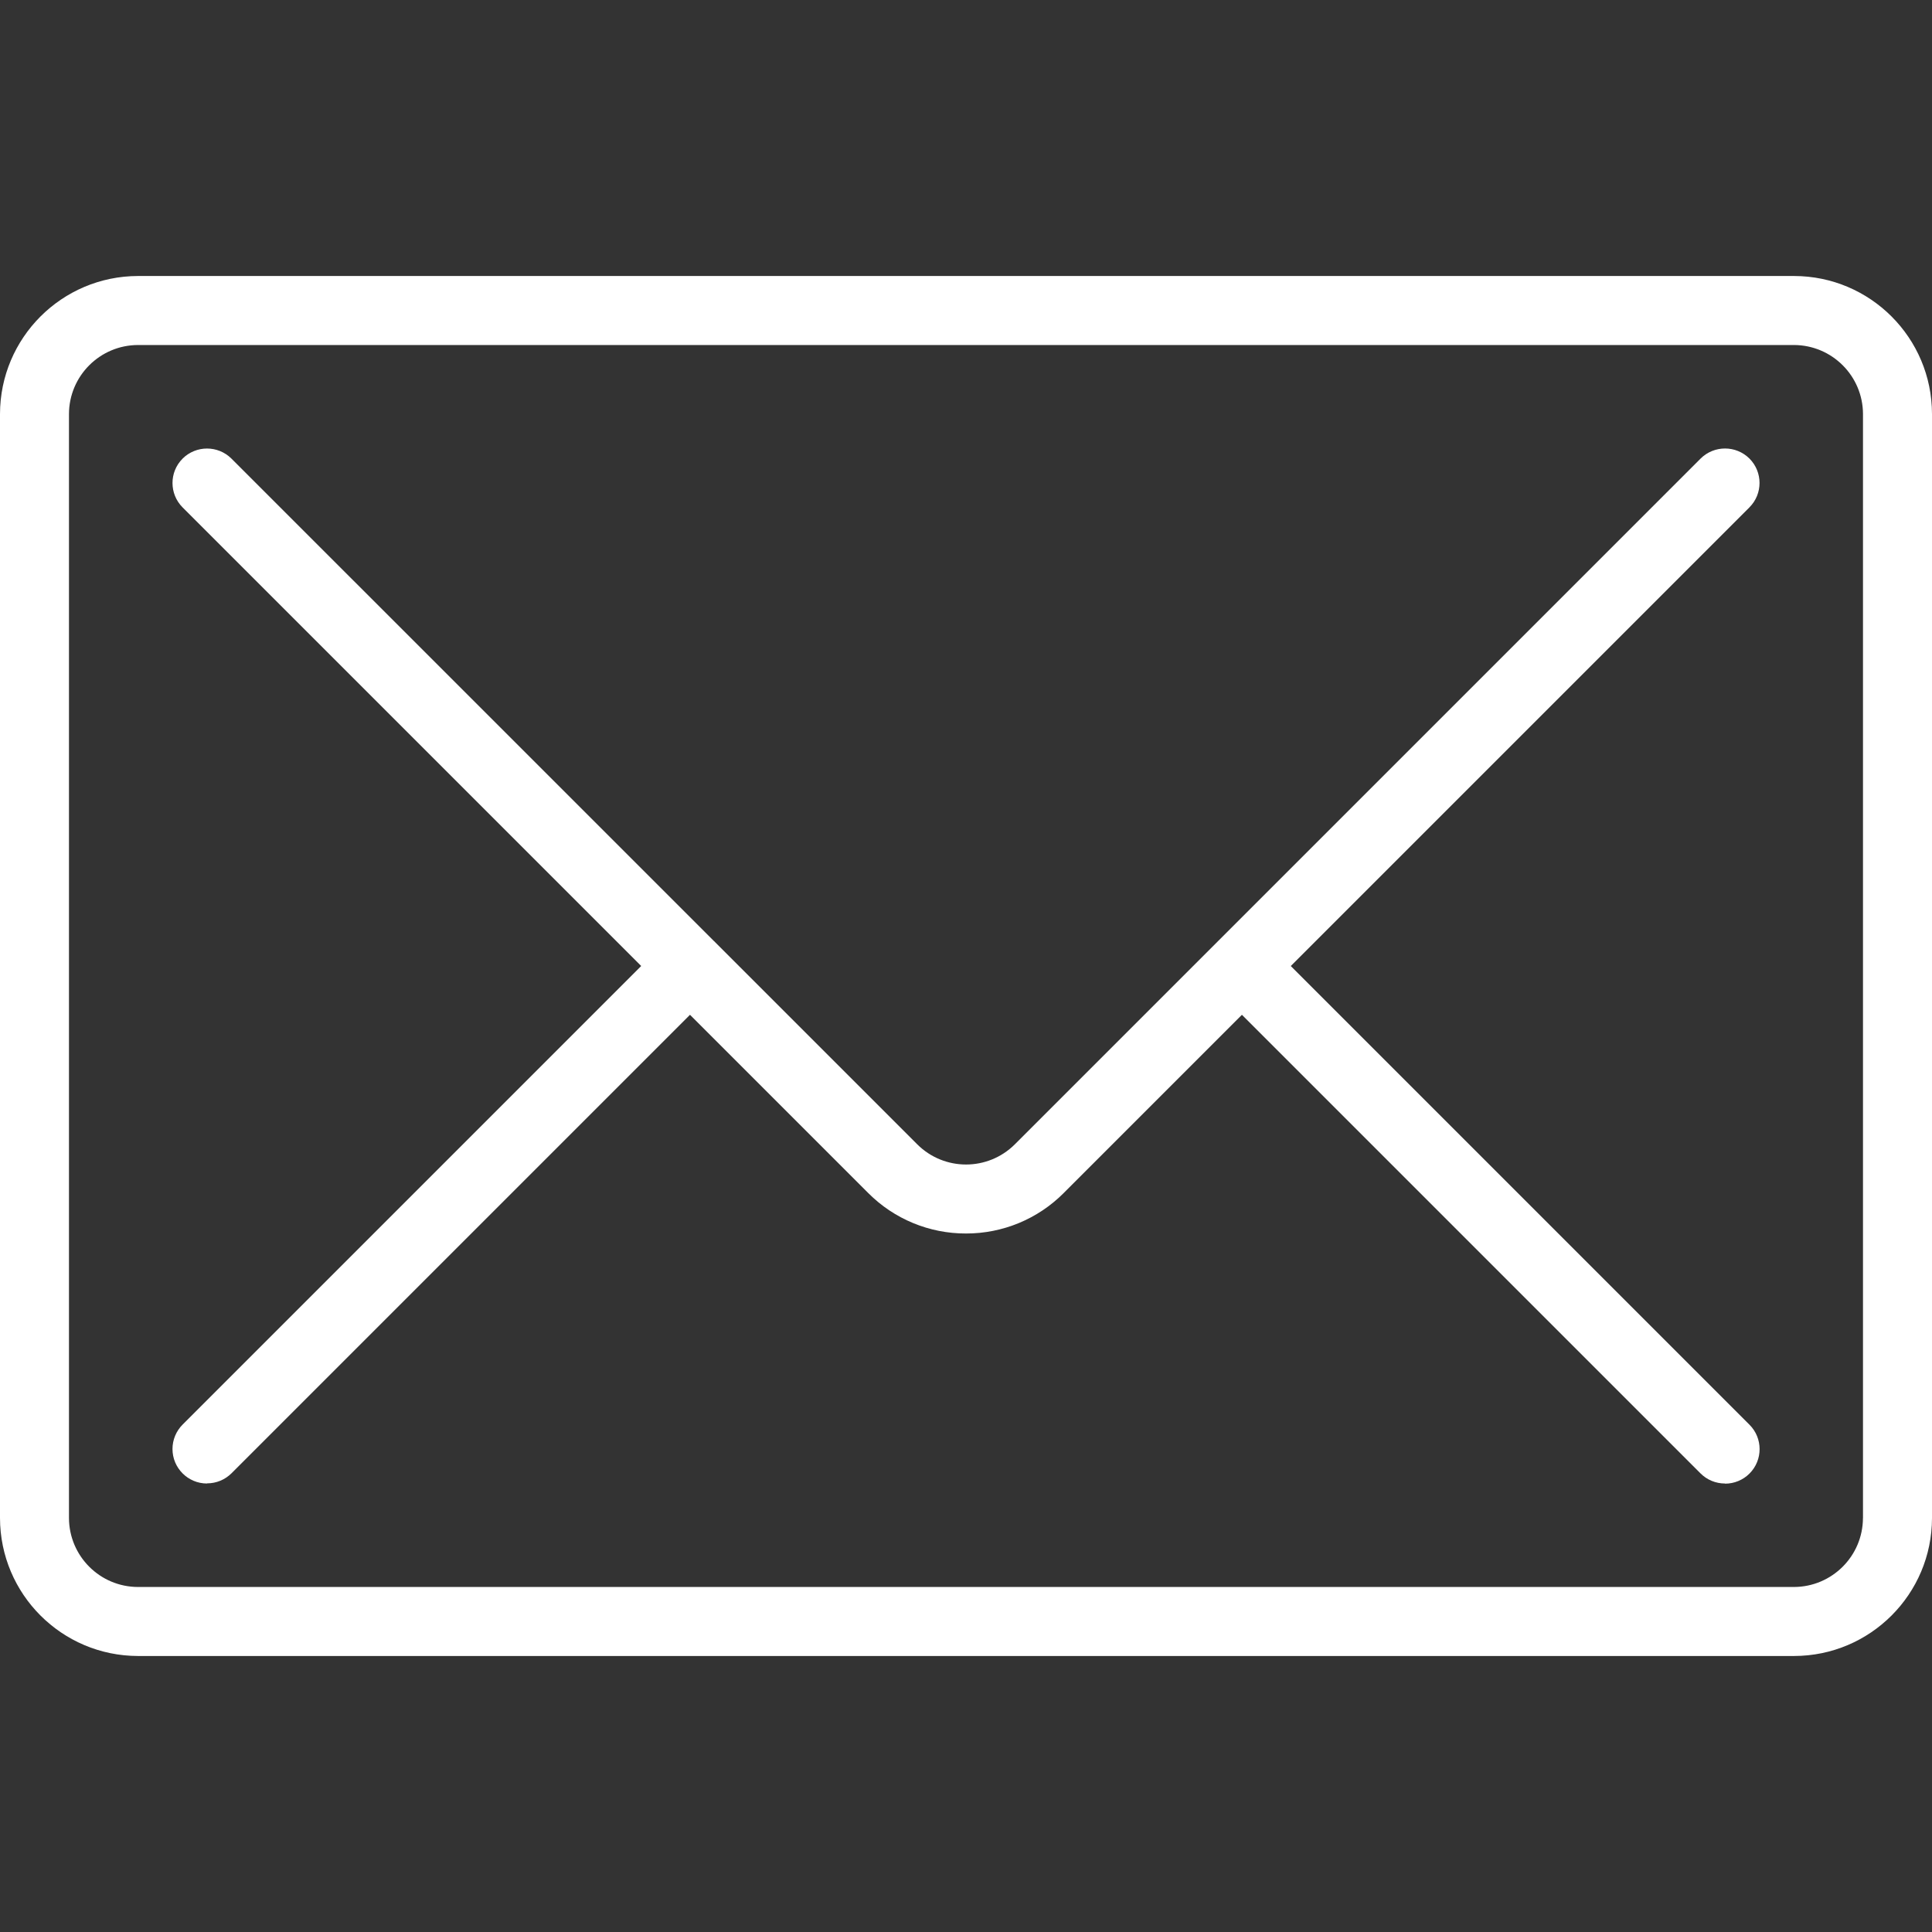
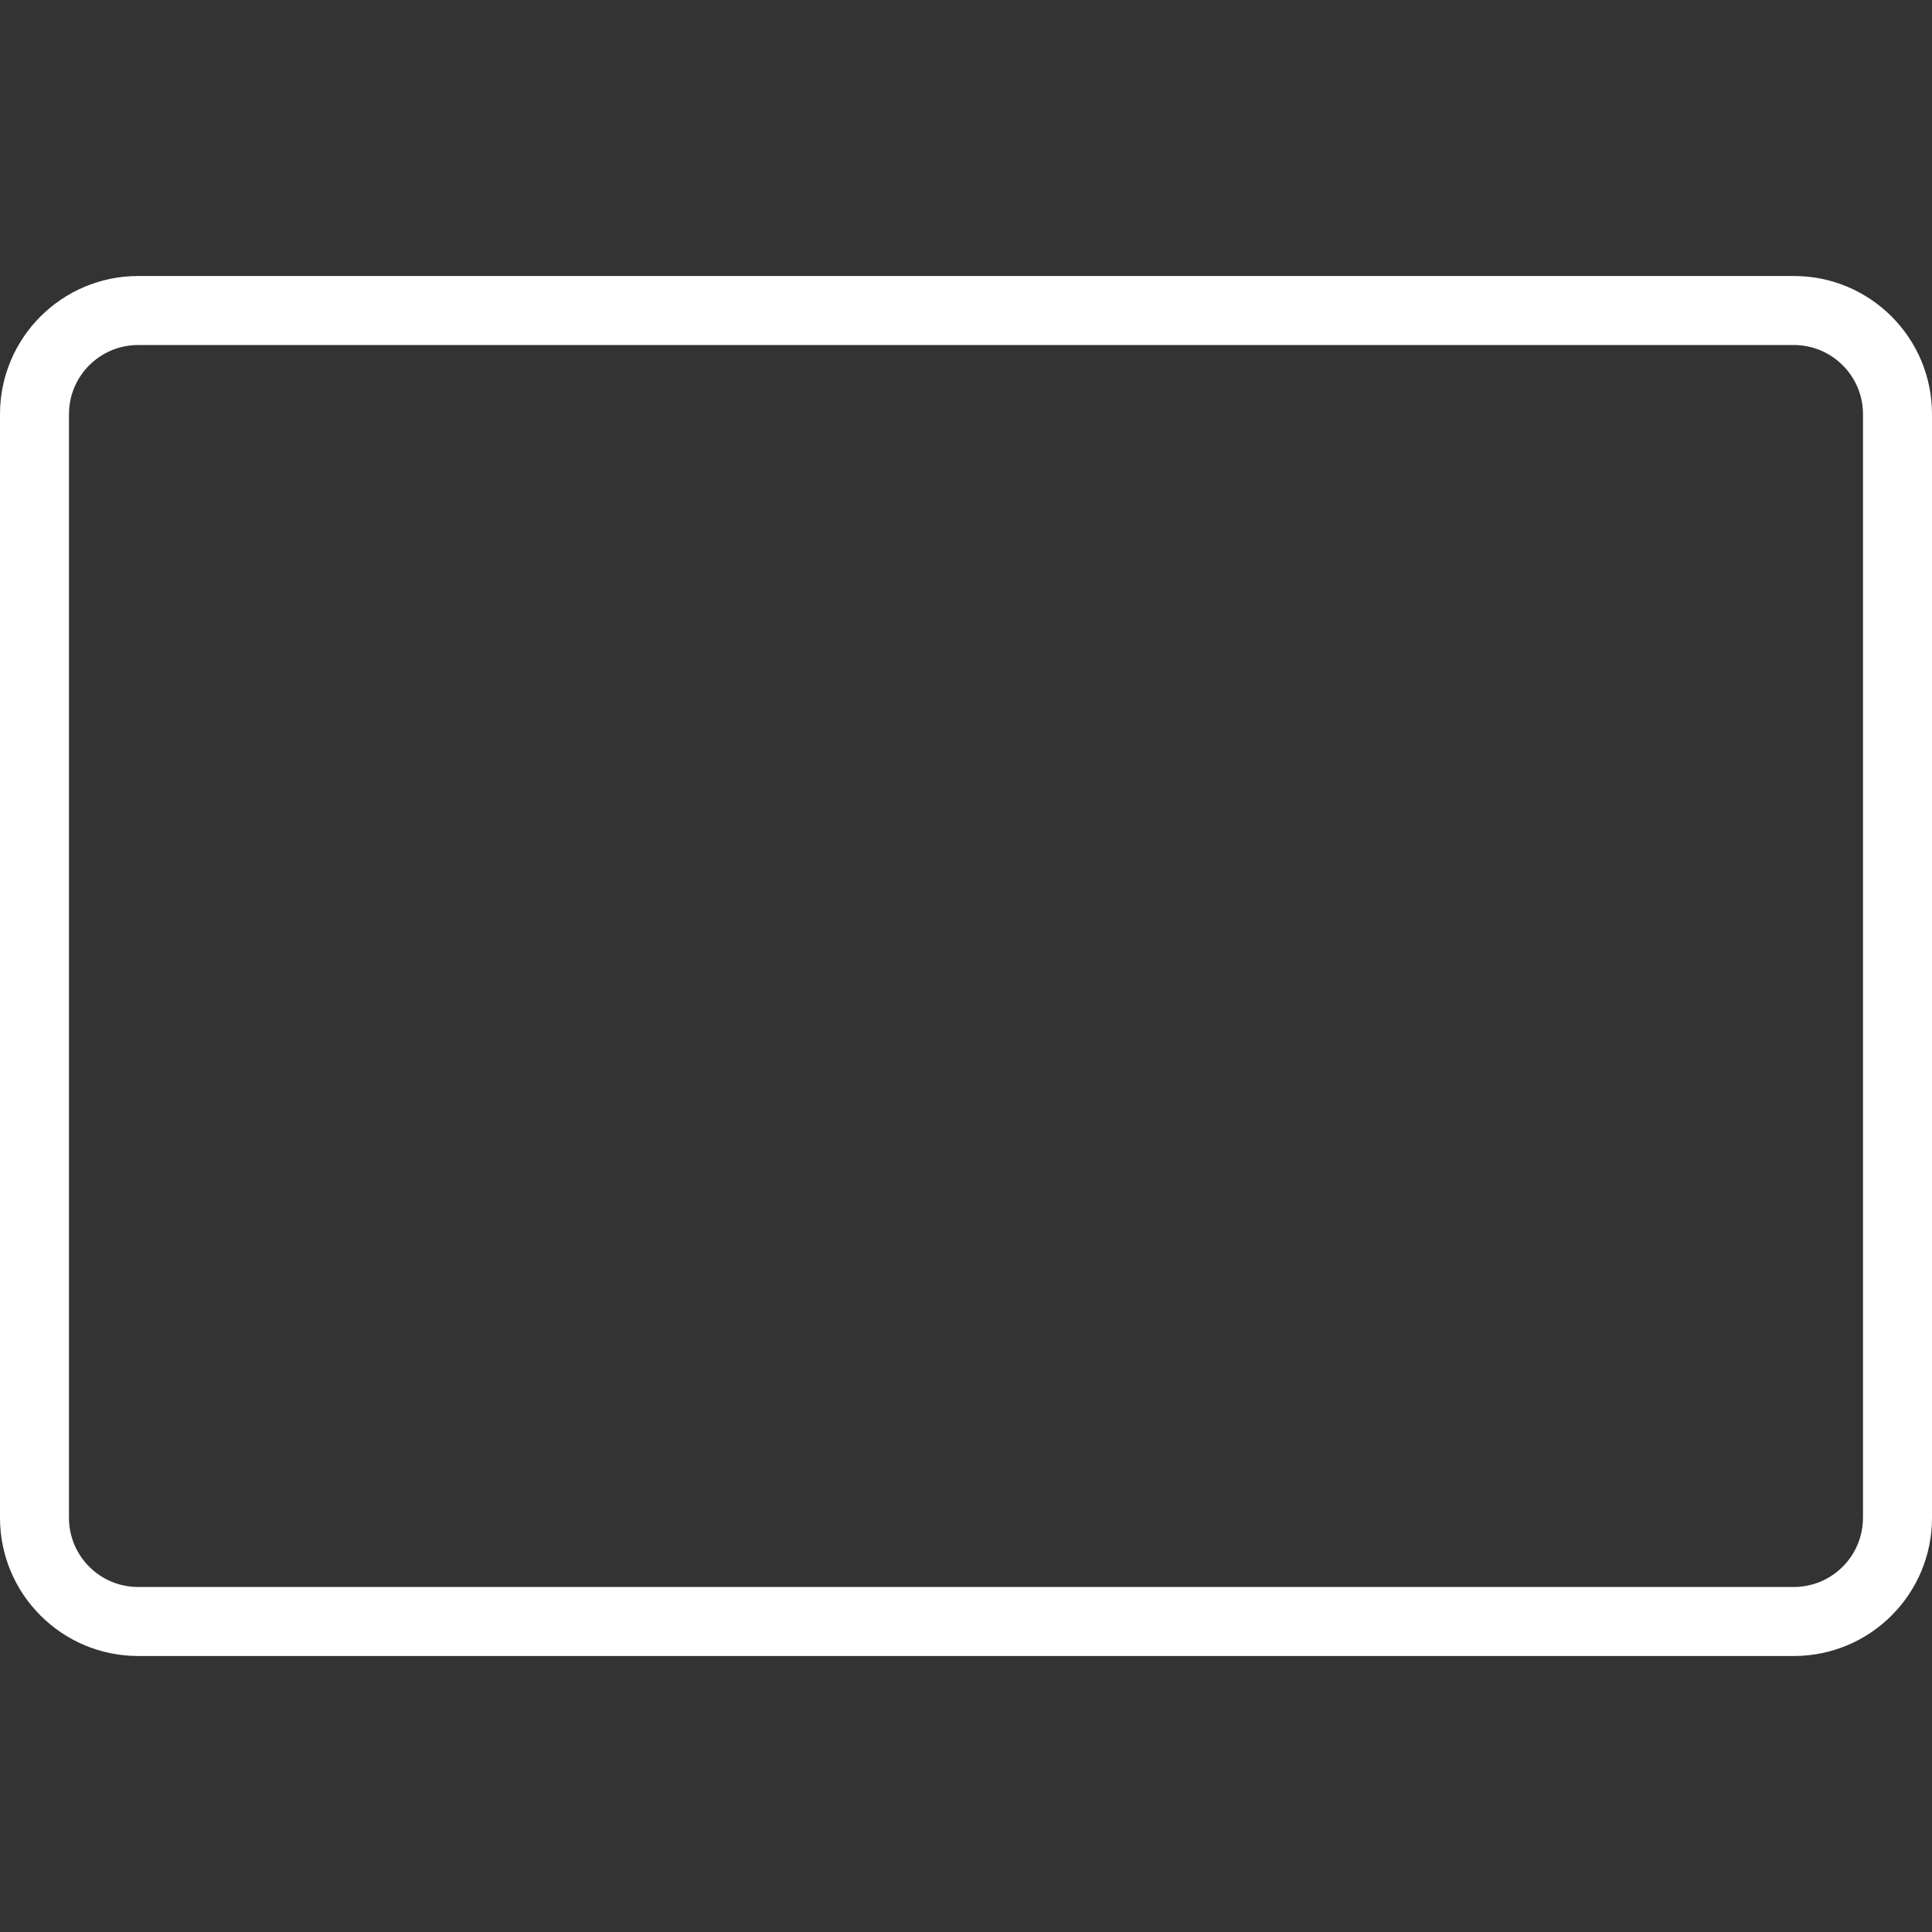
<svg xmlns="http://www.w3.org/2000/svg" id="Ebene_1" baseProfile="tiny" version="1.2" viewBox="0 0 50 50">
  <rect x="0" y="0" width="50" height="50" fill="#333333" stroke="none" />
  <path d="M46.428,7.143H3.572c-1.972.003-3.57,1.601-3.572,3.573v28.569c.003,1.972,1.6,3.569,3.572,3.572h42.856c1.972-.001,3.571-1.6,3.572-3.572V10.715c-.001-1.972-1.6-3.571-3.572-3.572ZM48.213,39.285c-.002.985-.8,1.783-1.786,1.786H3.571c-.985-.002-1.783-.8-1.786-1.786V10.716c.002-.986.801-1.785,1.787-1.787h42.856c.985.003,1.784.801,1.786,1.787v28.569Z" fill="#fff" />
-   <path d="M33.406,25l11.87-11.87s0,0,0-.001c.348-.348.347-.913,0-1.261-.35-.348-.915-.348-1.265,0l-17.749,17.749c-.698.694-1.824.694-2.522,0l-5.24-5.24s-.004-.008-.008-.011c-.003-.003-.008-.004-.011-.007L5.99,11.869c-.35-.348-.915-.348-1.265,0,0,0,0,0,0,.001-.348.348-.347.913,0,1.261l11.869,11.869-11.867,11.867c-.168.168-.263.395-.263.633,0,.493.4.893.893.893l.004-.004c.237,0,.463-.094.631-.261l11.865-11.865,4.615,4.615c.669.671,1.579,1.047,2.527,1.045.948.002,1.858-.374,2.527-1.045l4.615-4.615,11.869,11.869c.167.167.394.261.631.261l.004.004c.237,0,.465-.094.633-.263.348-.349.347-.915-.002-1.263l-11.87-11.87Z" fill="#fff" />
</svg>